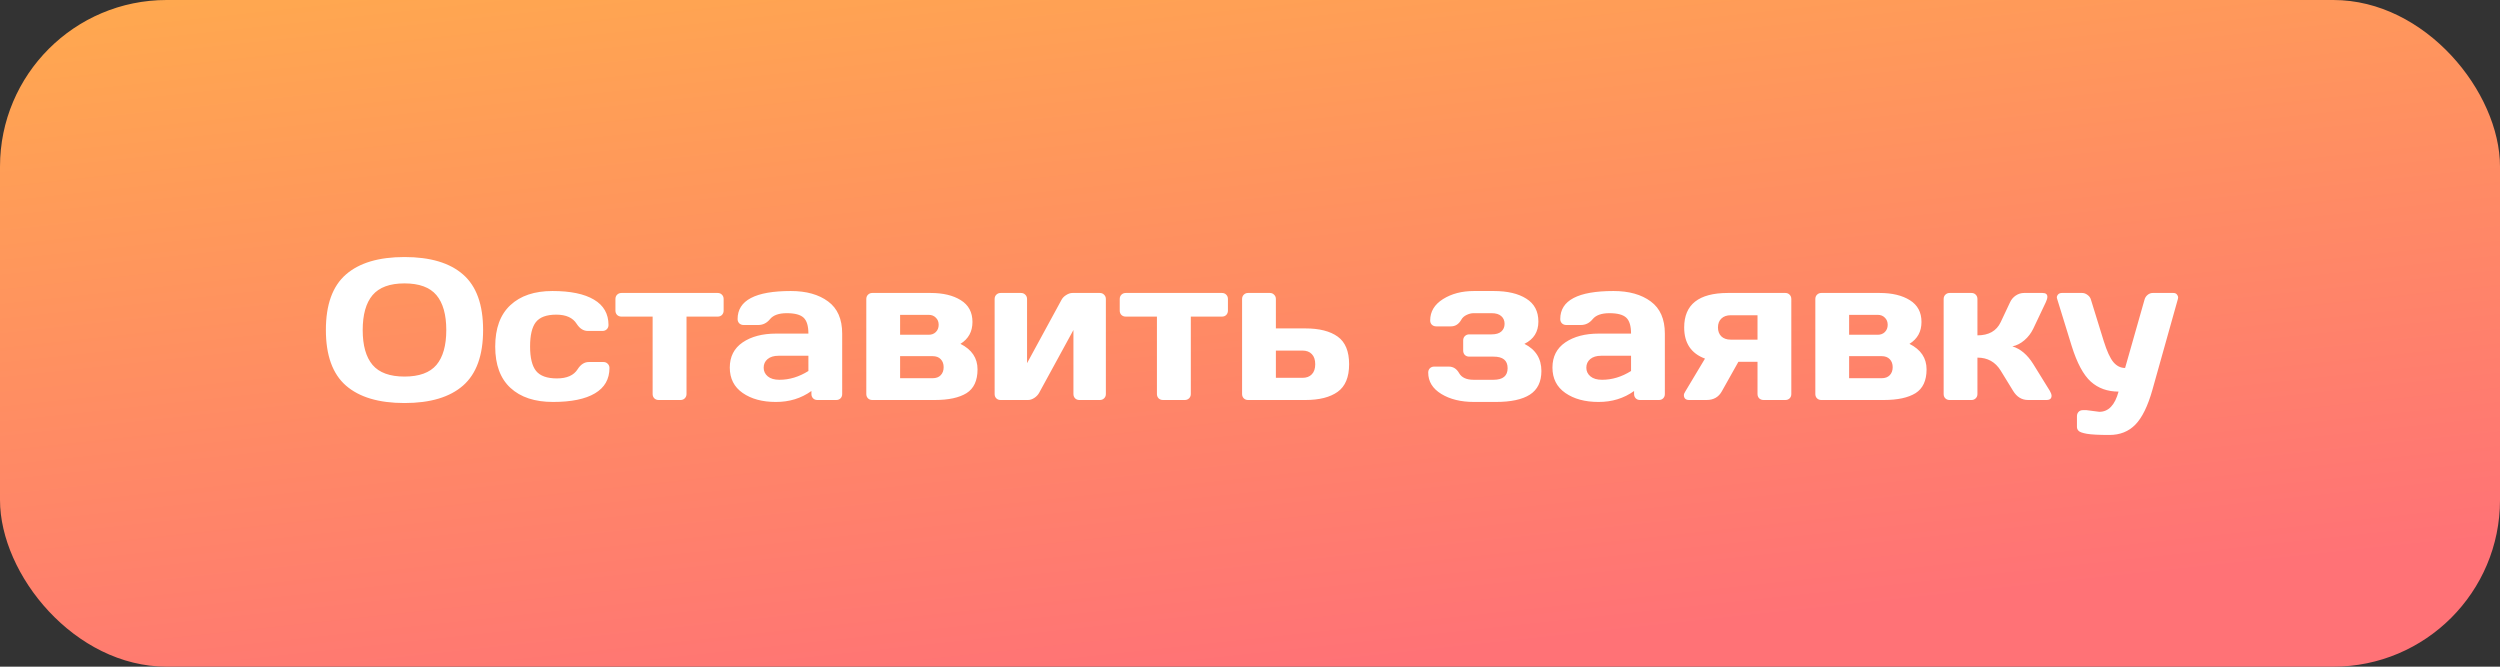
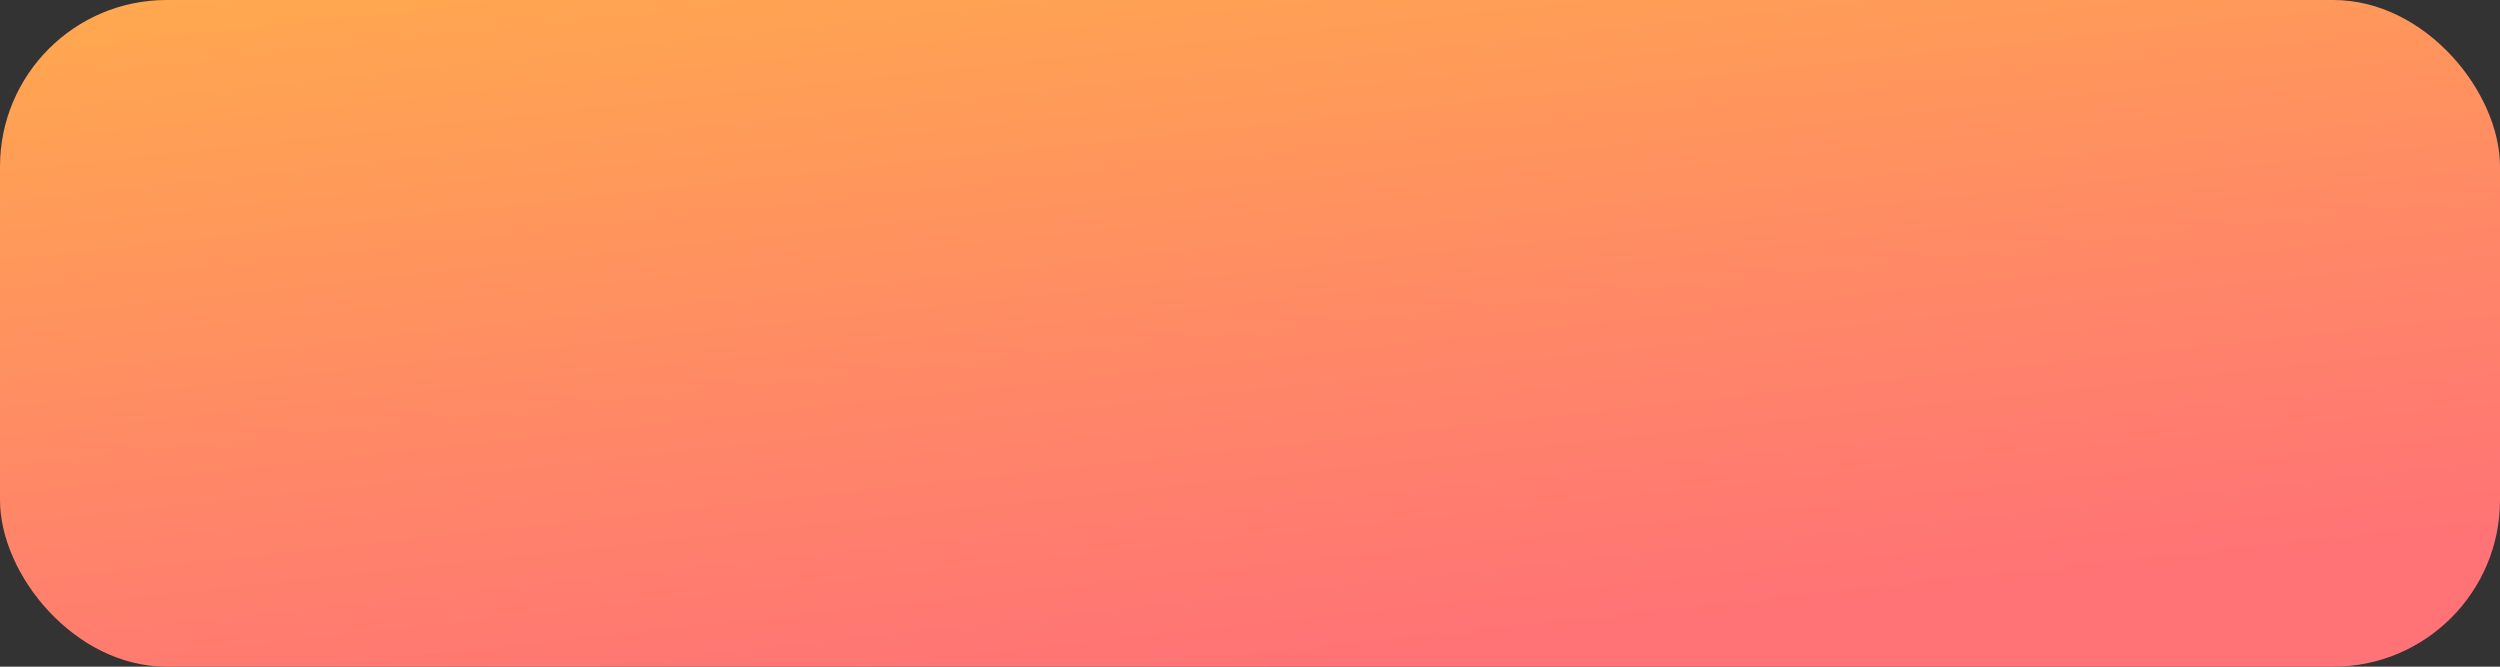
<svg xmlns="http://www.w3.org/2000/svg" width="150" height="40" viewBox="0 0 150 40" fill="none">
  <rect x="0" y="0" width="150" height="40" fill="#333333" stroke="none" />
  <rect width="150" height="40" rx="10" fill="url(#paint0_linear_232_26)" />
-   <path d="M27.785 23.133C26.988 23.832 25.816 24.182 24.27 24.182C22.727 24.182 21.555 23.832 20.754 23.133C19.953 22.43 19.553 21.318 19.553 19.799C19.553 18.279 19.953 17.17 20.754 16.471C21.555 15.771 22.727 15.422 24.27 15.422C25.816 15.422 26.988 15.771 27.785 16.471C28.586 17.17 28.986 18.279 28.986 19.799C28.986 21.318 28.586 22.43 27.785 23.133ZM26.186 17.707C25.791 17.238 25.152 17.004 24.27 17.004C23.391 17.004 22.752 17.238 22.354 17.707C21.959 18.176 21.762 18.875 21.762 19.805C21.762 20.73 21.959 21.428 22.354 21.896C22.752 22.361 23.391 22.594 24.27 22.594C25.152 22.594 25.791 22.361 26.186 21.896C26.58 21.428 26.777 20.73 26.777 19.805C26.777 18.875 26.58 18.176 26.186 17.707ZM33.182 24.117C32.088 24.117 31.236 23.836 30.627 23.273C30.018 22.711 29.713 21.885 29.713 20.795C29.713 19.701 30.016 18.873 30.621 18.311C31.227 17.744 32.068 17.461 33.147 17.461C34.228 17.461 35.059 17.633 35.637 17.977C36.219 18.32 36.51 18.828 36.51 19.5C36.51 19.605 36.475 19.691 36.404 19.758C36.338 19.824 36.252 19.857 36.147 19.857H35.273C35.008 19.857 34.783 19.715 34.6 19.43C34.369 19.062 33.961 18.879 33.375 18.879C32.793 18.879 32.385 19.029 32.15 19.33C31.92 19.627 31.805 20.113 31.805 20.789C31.805 21.465 31.924 21.953 32.162 22.254C32.404 22.555 32.822 22.705 33.416 22.705C34.014 22.705 34.428 22.521 34.658 22.154C34.842 21.865 35.066 21.721 35.332 21.721H36.205C36.31 21.721 36.397 21.756 36.463 21.826C36.533 21.893 36.568 21.977 36.568 22.078C36.568 22.75 36.277 23.258 35.695 23.602C35.117 23.945 34.279 24.117 33.182 24.117ZM36.926 18.639V17.941C36.926 17.836 36.959 17.75 37.025 17.684C37.096 17.613 37.184 17.578 37.289 17.578H43.06C43.166 17.578 43.252 17.613 43.318 17.684C43.385 17.75 43.418 17.836 43.418 17.941V18.639C43.418 18.74 43.385 18.826 43.318 18.896C43.252 18.963 43.166 18.996 43.06 18.996H41.191V23.643C41.191 23.744 41.156 23.83 41.086 23.9C41.02 23.967 40.934 24 40.828 24H39.522C39.416 24 39.328 23.967 39.258 23.9C39.191 23.83 39.158 23.744 39.158 23.643V18.996H37.289C37.184 18.996 37.096 18.963 37.025 18.896C36.959 18.826 36.926 18.74 36.926 18.639ZM44.56 23.578C44.045 23.219 43.787 22.711 43.787 22.055C43.787 21.398 44.045 20.895 44.56 20.543C45.08 20.191 45.748 20.016 46.565 20.016H48.504C48.504 19.559 48.408 19.24 48.217 19.061C48.025 18.881 47.69 18.791 47.209 18.791C46.732 18.791 46.397 18.91 46.201 19.148C46.01 19.383 45.773 19.5 45.492 19.5H44.619C44.514 19.5 44.426 19.467 44.355 19.4C44.289 19.33 44.256 19.244 44.256 19.143C44.256 18.021 45.32 17.461 47.449 17.461C48.379 17.461 49.125 17.67 49.688 18.088C50.25 18.502 50.531 19.145 50.531 20.016V23.643C50.531 23.748 50.498 23.834 50.432 23.9C50.365 23.967 50.279 24 50.174 24H49.043C48.938 24 48.852 23.967 48.785 23.9C48.719 23.83 48.685 23.744 48.685 23.643V23.461C48.068 23.902 47.355 24.121 46.547 24.117C45.742 24.117 45.08 23.938 44.56 23.578ZM46.705 21.346C46.432 21.346 46.215 21.412 46.055 21.545C45.898 21.678 45.82 21.85 45.82 22.061C45.82 22.271 45.902 22.445 46.066 22.582C46.23 22.719 46.463 22.787 46.764 22.787C47.365 22.787 47.945 22.611 48.504 22.26V21.346H46.705ZM51.978 23.643V17.941C51.978 17.836 52.012 17.75 52.078 17.684C52.148 17.613 52.234 17.578 52.336 17.578H55.84C56.586 17.578 57.19 17.723 57.65 18.012C58.115 18.301 58.348 18.736 58.348 19.318C58.348 19.896 58.107 20.334 57.627 20.631C58.31 20.975 58.652 21.484 58.652 22.16C58.652 22.836 58.432 23.312 57.99 23.59C57.549 23.863 56.916 24 56.092 24H52.336C52.234 24 52.148 23.967 52.078 23.9C52.012 23.83 51.978 23.744 51.978 23.643ZM54.006 22.693H55.951C56.166 22.693 56.33 22.633 56.443 22.512C56.56 22.391 56.619 22.23 56.619 22.031C56.619 21.832 56.56 21.672 56.443 21.551C56.33 21.43 56.166 21.369 55.951 21.369H54.006V22.693ZM54.006 20.086H55.723C55.898 20.086 56.041 20.031 56.15 19.922C56.264 19.809 56.32 19.664 56.32 19.488C56.32 19.312 56.264 19.17 56.15 19.061C56.041 18.947 55.898 18.891 55.723 18.891H54.006V20.086ZM59.678 23.643V17.941C59.678 17.836 59.711 17.75 59.777 17.684C59.848 17.613 59.934 17.578 60.035 17.578H61.26C61.365 17.578 61.451 17.613 61.518 17.684C61.588 17.75 61.623 17.836 61.623 17.941V21.791L63.685 18C63.748 17.879 63.844 17.779 63.973 17.701C64.102 17.619 64.227 17.578 64.348 17.578H65.988C66.094 17.578 66.18 17.613 66.246 17.684C66.316 17.75 66.352 17.836 66.352 17.941V23.643C66.352 23.748 66.316 23.834 66.246 23.9C66.18 23.967 66.094 24 65.988 24H64.764C64.658 24 64.572 23.967 64.506 23.9C64.439 23.83 64.406 23.744 64.406 23.643V19.799L62.344 23.578C62.281 23.691 62.185 23.791 62.057 23.877C61.928 23.959 61.803 24 61.682 24H60.035C59.93 24 59.844 23.967 59.777 23.9C59.711 23.834 59.678 23.748 59.678 23.643ZM67.184 18.639V17.941C67.184 17.836 67.217 17.75 67.283 17.684C67.353 17.613 67.441 17.578 67.547 17.578H73.318C73.424 17.578 73.51 17.613 73.576 17.684C73.643 17.75 73.676 17.836 73.676 17.941V18.639C73.676 18.74 73.643 18.826 73.576 18.896C73.51 18.963 73.424 18.996 73.318 18.996H71.449V23.643C71.449 23.744 71.414 23.83 71.344 23.9C71.277 23.967 71.191 24 71.086 24H69.779C69.674 24 69.586 23.967 69.516 23.9C69.449 23.83 69.416 23.744 69.416 23.643V18.996H67.547C67.441 18.996 67.353 18.963 67.283 18.896C67.217 18.826 67.184 18.74 67.184 18.639ZM74.525 23.643V17.941C74.525 17.836 74.559 17.75 74.625 17.684C74.695 17.613 74.781 17.578 74.883 17.578H76.195C76.297 17.578 76.381 17.613 76.447 17.684C76.518 17.75 76.553 17.836 76.553 17.941V19.705H78.328C79.16 19.705 79.805 19.869 80.262 20.197C80.719 20.525 80.947 21.078 80.947 21.855C80.947 22.629 80.719 23.18 80.262 23.508C79.805 23.836 79.16 24 78.328 24H74.883C74.781 24 74.695 23.967 74.625 23.9C74.559 23.83 74.525 23.744 74.525 23.643ZM76.553 22.67H78.147C78.389 22.67 78.576 22.6 78.709 22.459C78.846 22.318 78.914 22.117 78.914 21.855C78.914 21.59 78.846 21.387 78.709 21.246C78.576 21.105 78.389 21.035 78.147 21.035H76.553V22.67ZM85.693 22.354C85.693 22.248 85.727 22.162 85.793 22.096C85.863 22.029 85.949 21.996 86.051 21.996H86.93C87.195 21.996 87.402 22.129 87.551 22.395C87.703 22.656 87.992 22.787 88.418 22.787H89.607C90.174 22.787 90.457 22.555 90.457 22.09C90.457 21.625 90.174 21.395 89.607 21.398H88.154C88.049 21.398 87.961 21.365 87.891 21.299C87.824 21.229 87.791 21.141 87.791 21.035V20.426C87.791 20.32 87.824 20.234 87.891 20.168C87.961 20.098 88.049 20.062 88.154 20.062H89.496C89.754 20.062 89.947 20.006 90.076 19.893C90.209 19.775 90.275 19.621 90.275 19.43C90.275 19.238 90.209 19.084 90.076 18.967C89.947 18.85 89.754 18.791 89.496 18.791H88.418C88.281 18.791 88.141 18.826 87.996 18.896C87.852 18.963 87.744 19.061 87.674 19.189C87.522 19.455 87.312 19.586 87.047 19.582H86.174C86.068 19.582 85.981 19.549 85.91 19.482C85.844 19.416 85.811 19.33 85.811 19.225C85.811 18.697 86.066 18.271 86.578 17.947C87.094 17.623 87.715 17.461 88.441 17.461H89.619C90.443 17.461 91.096 17.613 91.576 17.918C92.061 18.219 92.303 18.678 92.303 19.295C92.303 19.912 92.023 20.357 91.465 20.631C92.144 20.975 92.484 21.518 92.484 22.26C92.484 22.908 92.254 23.381 91.793 23.678C91.336 23.971 90.654 24.117 89.748 24.117H88.441C87.656 24.117 87.002 23.957 86.478 23.637C85.955 23.316 85.693 22.889 85.693 22.354ZM93.92 23.578C93.404 23.219 93.147 22.711 93.147 22.055C93.147 21.398 93.404 20.895 93.92 20.543C94.439 20.191 95.107 20.016 95.924 20.016H97.863C97.863 19.559 97.768 19.24 97.576 19.061C97.385 18.881 97.049 18.791 96.568 18.791C96.092 18.791 95.756 18.91 95.561 19.148C95.369 19.383 95.133 19.5 94.852 19.5H93.978C93.873 19.5 93.785 19.467 93.715 19.4C93.648 19.33 93.615 19.244 93.615 19.143C93.615 18.021 94.68 17.461 96.809 17.461C97.738 17.461 98.484 17.67 99.047 18.088C99.609 18.502 99.891 19.145 99.891 20.016V23.643C99.891 23.748 99.857 23.834 99.791 23.9C99.725 23.967 99.639 24 99.533 24H98.402C98.297 24 98.211 23.967 98.144 23.9C98.078 23.83 98.045 23.744 98.045 23.643V23.461C97.428 23.902 96.715 24.121 95.906 24.117C95.102 24.117 94.439 23.938 93.92 23.578ZM96.064 21.346C95.791 21.346 95.574 21.412 95.414 21.545C95.258 21.678 95.18 21.85 95.18 22.061C95.18 22.271 95.262 22.445 95.426 22.582C95.59 22.719 95.822 22.787 96.123 22.787C96.725 22.787 97.305 22.611 97.863 22.26V21.346H96.064ZM101.051 19.646C101.051 18.271 101.922 17.582 103.664 17.578H107.121C107.227 17.578 107.312 17.613 107.379 17.684C107.445 17.75 107.479 17.836 107.479 17.941V23.643C107.479 23.748 107.445 23.834 107.379 23.9C107.312 23.967 107.227 24 107.121 24H105.814C105.709 24 105.621 23.967 105.551 23.9C105.484 23.83 105.451 23.744 105.451 23.643V21.709H104.303L103.307 23.484C103.115 23.828 102.811 24 102.393 24H101.338C101.193 24 101.1 23.947 101.057 23.842C101.041 23.807 101.033 23.762 101.033 23.707C101.033 23.648 101.062 23.574 101.121 23.484L102.299 21.516C101.467 21.207 101.051 20.584 101.051 19.646ZM103.283 19.113C103.146 19.242 103.078 19.42 103.078 19.646C103.078 19.869 103.145 20.047 103.277 20.18C103.414 20.312 103.604 20.379 103.846 20.379H105.451V18.914H103.846C103.607 18.914 103.42 18.98 103.283 19.113ZM108.92 23.643V17.941C108.92 17.836 108.953 17.75 109.02 17.684C109.09 17.613 109.176 17.578 109.277 17.578H112.781C113.527 17.578 114.131 17.723 114.592 18.012C115.057 18.301 115.289 18.736 115.289 19.318C115.289 19.896 115.049 20.334 114.568 20.631C115.252 20.975 115.594 21.484 115.594 22.16C115.594 22.836 115.373 23.312 114.932 23.59C114.49 23.863 113.857 24 113.033 24H109.277C109.176 24 109.09 23.967 109.02 23.9C108.953 23.83 108.92 23.744 108.92 23.643ZM110.947 22.693H112.893C113.107 22.693 113.271 22.633 113.385 22.512C113.502 22.391 113.561 22.23 113.561 22.031C113.561 21.832 113.502 21.672 113.385 21.551C113.271 21.43 113.107 21.369 112.893 21.369H110.947V22.693ZM110.947 20.086H112.664C112.84 20.086 112.982 20.031 113.092 19.922C113.205 19.809 113.262 19.664 113.262 19.488C113.262 19.312 113.205 19.17 113.092 19.061C112.982 18.947 112.84 18.891 112.664 18.891H110.947V20.086ZM123.094 23.742C123.094 23.914 122.992 24 122.789 24H121.682C121.307 24 121.008 23.816 120.785 23.449L120.041 22.236C119.721 21.717 119.256 21.457 118.646 21.457V23.643C118.646 23.748 118.611 23.834 118.541 23.9C118.475 23.967 118.391 24 118.289 24H116.977C116.871 24 116.785 23.967 116.719 23.9C116.652 23.834 116.619 23.748 116.619 23.643V17.941C116.619 17.836 116.652 17.75 116.719 17.684C116.789 17.613 116.875 17.578 116.977 17.578H118.289C118.395 17.578 118.48 17.613 118.547 17.684C118.613 17.75 118.646 17.836 118.646 17.941V20.121C119.326 20.121 119.791 19.857 120.041 19.33L120.604 18.135C120.682 17.967 120.797 17.832 120.949 17.73C121.102 17.629 121.266 17.578 121.441 17.578H122.549C122.744 17.578 122.842 17.654 122.842 17.807C122.842 17.893 122.811 18.002 122.748 18.135L121.992 19.729C121.863 19.994 121.688 20.223 121.465 20.414C121.242 20.605 121.002 20.729 120.744 20.783C121.225 20.928 121.641 21.279 121.992 21.838L122.988 23.449C123.055 23.562 123.09 23.66 123.094 23.742ZM125.191 24.609L125.959 24.709C126.51 24.709 126.895 24.305 127.113 23.496C126.449 23.496 125.895 23.297 125.449 22.898C125.004 22.496 124.621 21.783 124.301 20.76L123.428 17.93C123.416 17.898 123.41 17.863 123.41 17.824C123.41 17.781 123.434 17.73 123.48 17.672C123.531 17.613 123.605 17.582 123.703 17.578H124.928C125.041 17.578 125.148 17.617 125.25 17.695C125.355 17.77 125.424 17.863 125.455 17.977L126.223 20.461C126.414 21.07 126.607 21.492 126.803 21.727C127.002 21.961 127.236 22.078 127.506 22.078L128.672 17.977C128.703 17.863 128.764 17.77 128.854 17.695C128.947 17.617 129.051 17.578 129.164 17.578H130.4C130.498 17.578 130.57 17.609 130.617 17.672C130.664 17.734 130.688 17.787 130.688 17.83C130.688 17.869 130.684 17.902 130.676 17.93L129.141 23.402C128.867 24.371 128.527 25.062 128.121 25.477C127.719 25.891 127.199 26.098 126.562 26.098C125.926 26.098 125.475 26.074 125.209 26.027C124.947 25.98 124.783 25.922 124.717 25.852C124.65 25.785 124.617 25.707 124.617 25.617V24.973C124.617 24.867 124.65 24.779 124.717 24.709C124.783 24.643 124.869 24.609 124.975 24.609H125.191Z" fill="white" />
  <defs>
    <linearGradient id="paint0_linear_232_26" x1="75" y1="-60" x2="85.69" y2="39.388" gradientUnits="userSpaceOnUse">
      <stop offset="0.04" stop-color="#E1E430" />
      <stop offset="0.501" stop-color="#FFAB4D" />
      <stop offset="1" stop-color="#FF7276" />
    </linearGradient>
  </defs>
</svg>